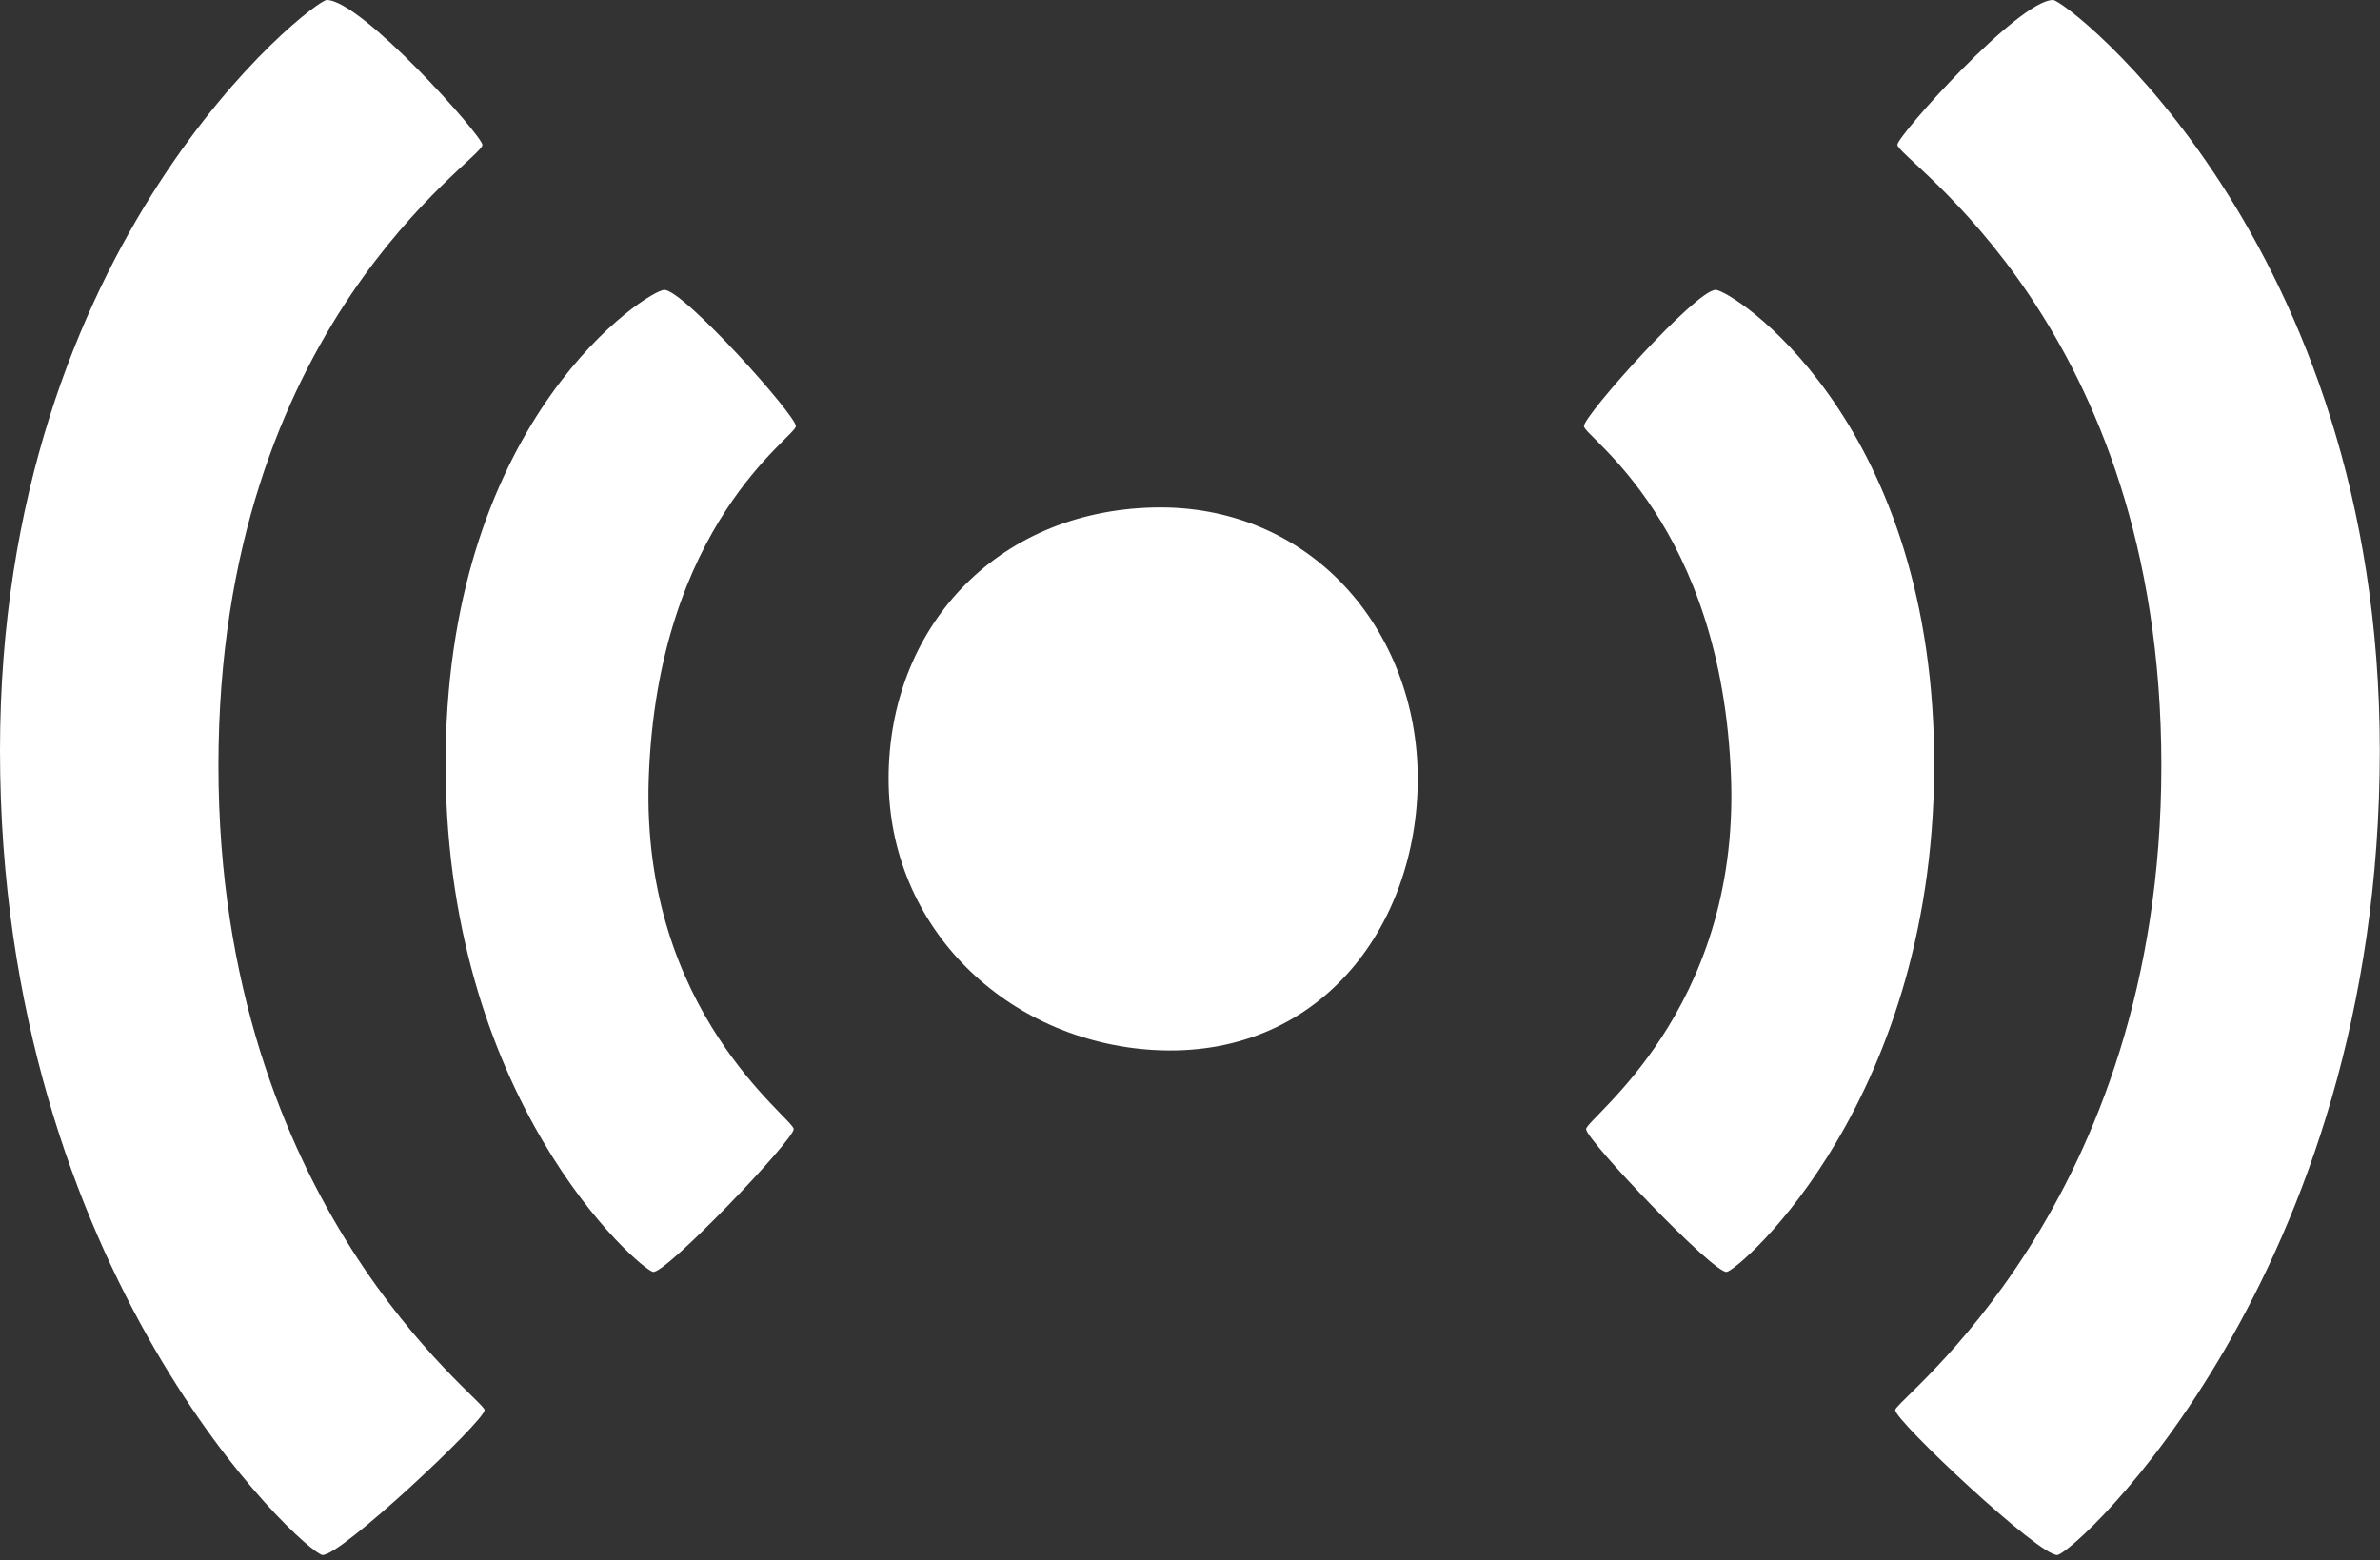
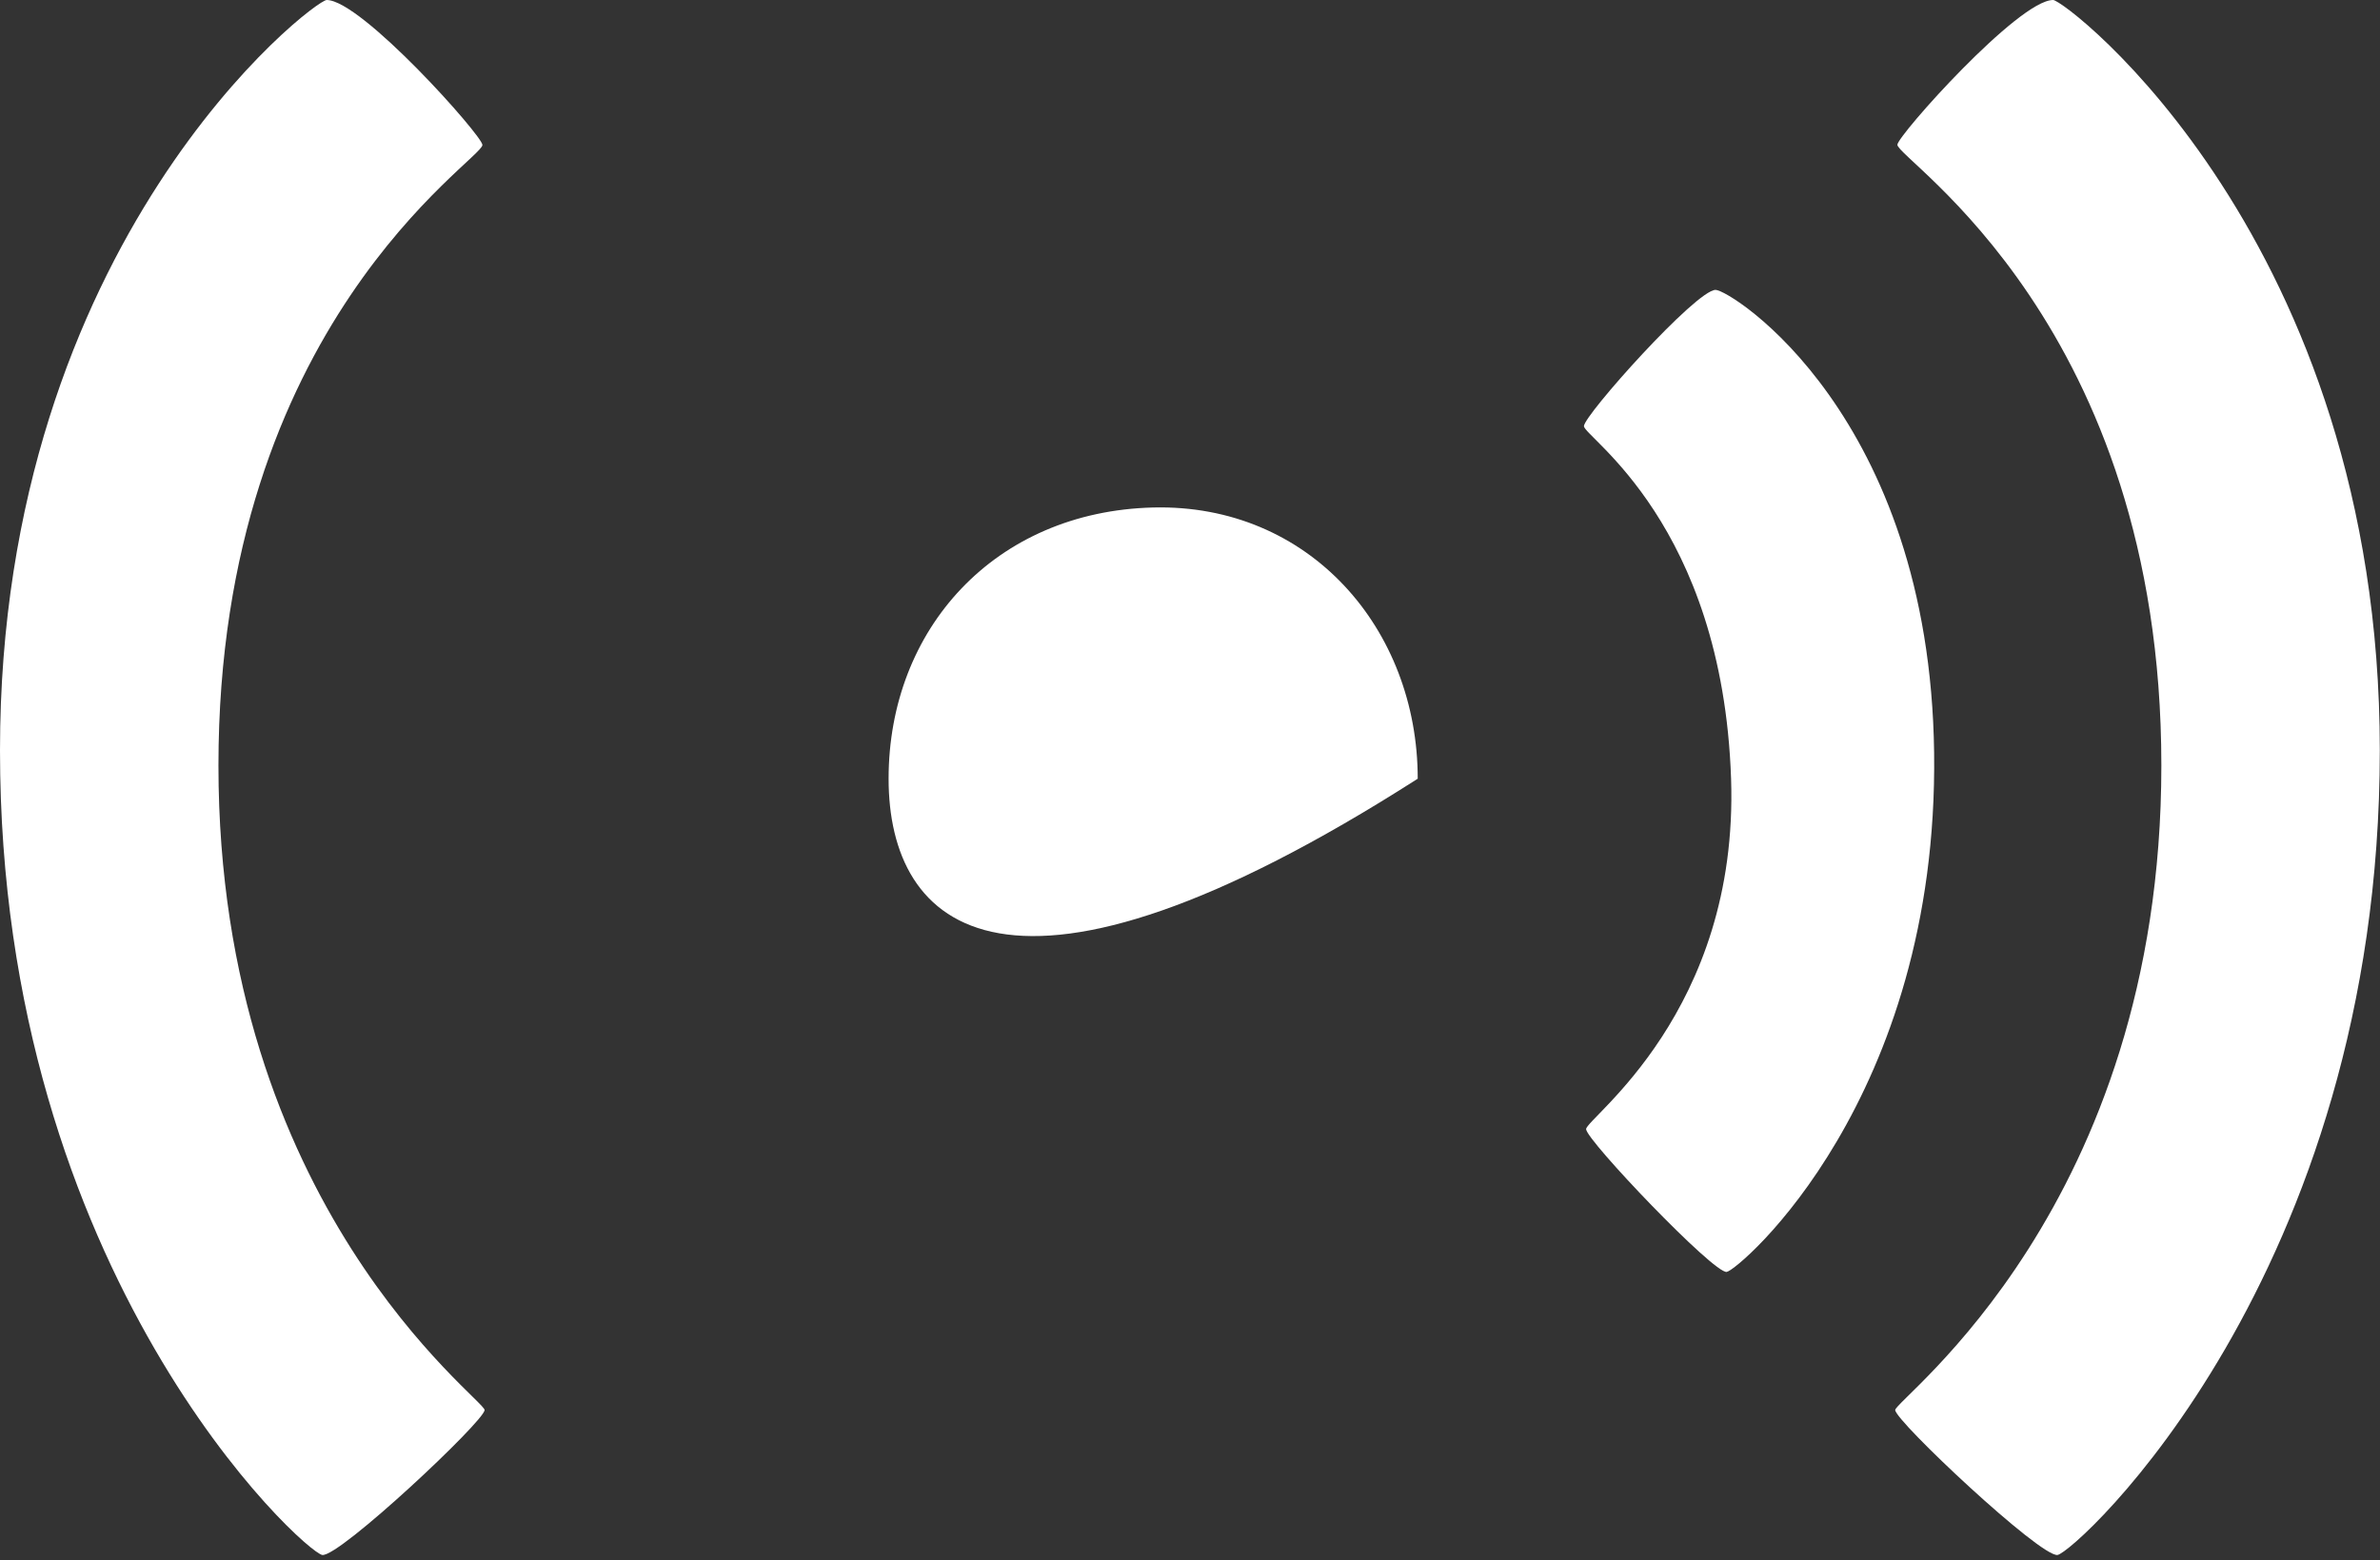
<svg xmlns="http://www.w3.org/2000/svg" width="241" height="158" viewBox="0 0 241 158" fill="none">
  <rect x="0" y="0" width="241" height="158" fill="#333333" stroke="none" />
  <path d="M33.08 0C31.8 0 0 24.32 0 76C0 129.23 30.89 157.28 32.64 157.49C34.39 157.7 49.07 143.91 49.07 142.81C49.07 141.71 22.12 122.22 22.12 77.53C22.12 32.84 48.85 16.2 48.85 14.68C48.85 13.76 36.59 0 33.08 0Z" fill="white" />
-   <path d="M67.26 29.36C65.71 29.36 45.57 42.07 45.13 76.24C44.68 111.29 64.85 128.6 66.13 128.82C67.41 129.04 80.37 115.46 80.37 114.36C80.37 113.26 64.89 102.52 65.69 78.87C66.57 53.02 80.59 44.26 80.59 43.16C80.59 42.06 69.23 29.36 67.26 29.36Z" fill="white" />
  <path d="M207.9 0C209.18 0 240.98 24.32 240.98 76C240.98 129.23 210.09 157.28 208.34 157.49C206.59 157.7 191.91 143.91 191.91 142.81C191.91 141.71 218.86 122.22 218.86 77.53C218.86 32.84 192.13 16.17 192.13 14.66C192.13 13.76 204.39 0 207.9 0Z" fill="white" />
  <path d="M173.72 29.36C175.27 29.36 195.41 42.07 195.85 76.24C196.3 111.29 176.13 128.6 174.85 128.82C173.57 129.04 160.61 115.46 160.61 114.36C160.61 113.26 176.09 102.52 175.29 78.87C174.41 53.02 160.39 44.26 160.39 43.16C160.39 42.06 171.75 29.36 173.72 29.36Z" fill="white" />
-   <path d="M143.56 78.87C143.56 94.04 133.39 107.34 116.77 106.34C102 105.45 89.98 94.04 89.98 78.87C89.98 63.7 100.74 51.8 116.77 51.4C132.6 51.01 143.56 63.7 143.56 78.87Z" fill="white" />
+   <path d="M143.56 78.87C102 105.45 89.98 94.04 89.98 78.87C89.98 63.7 100.74 51.8 116.77 51.4C132.6 51.01 143.56 63.7 143.56 78.87Z" fill="white" />
</svg>